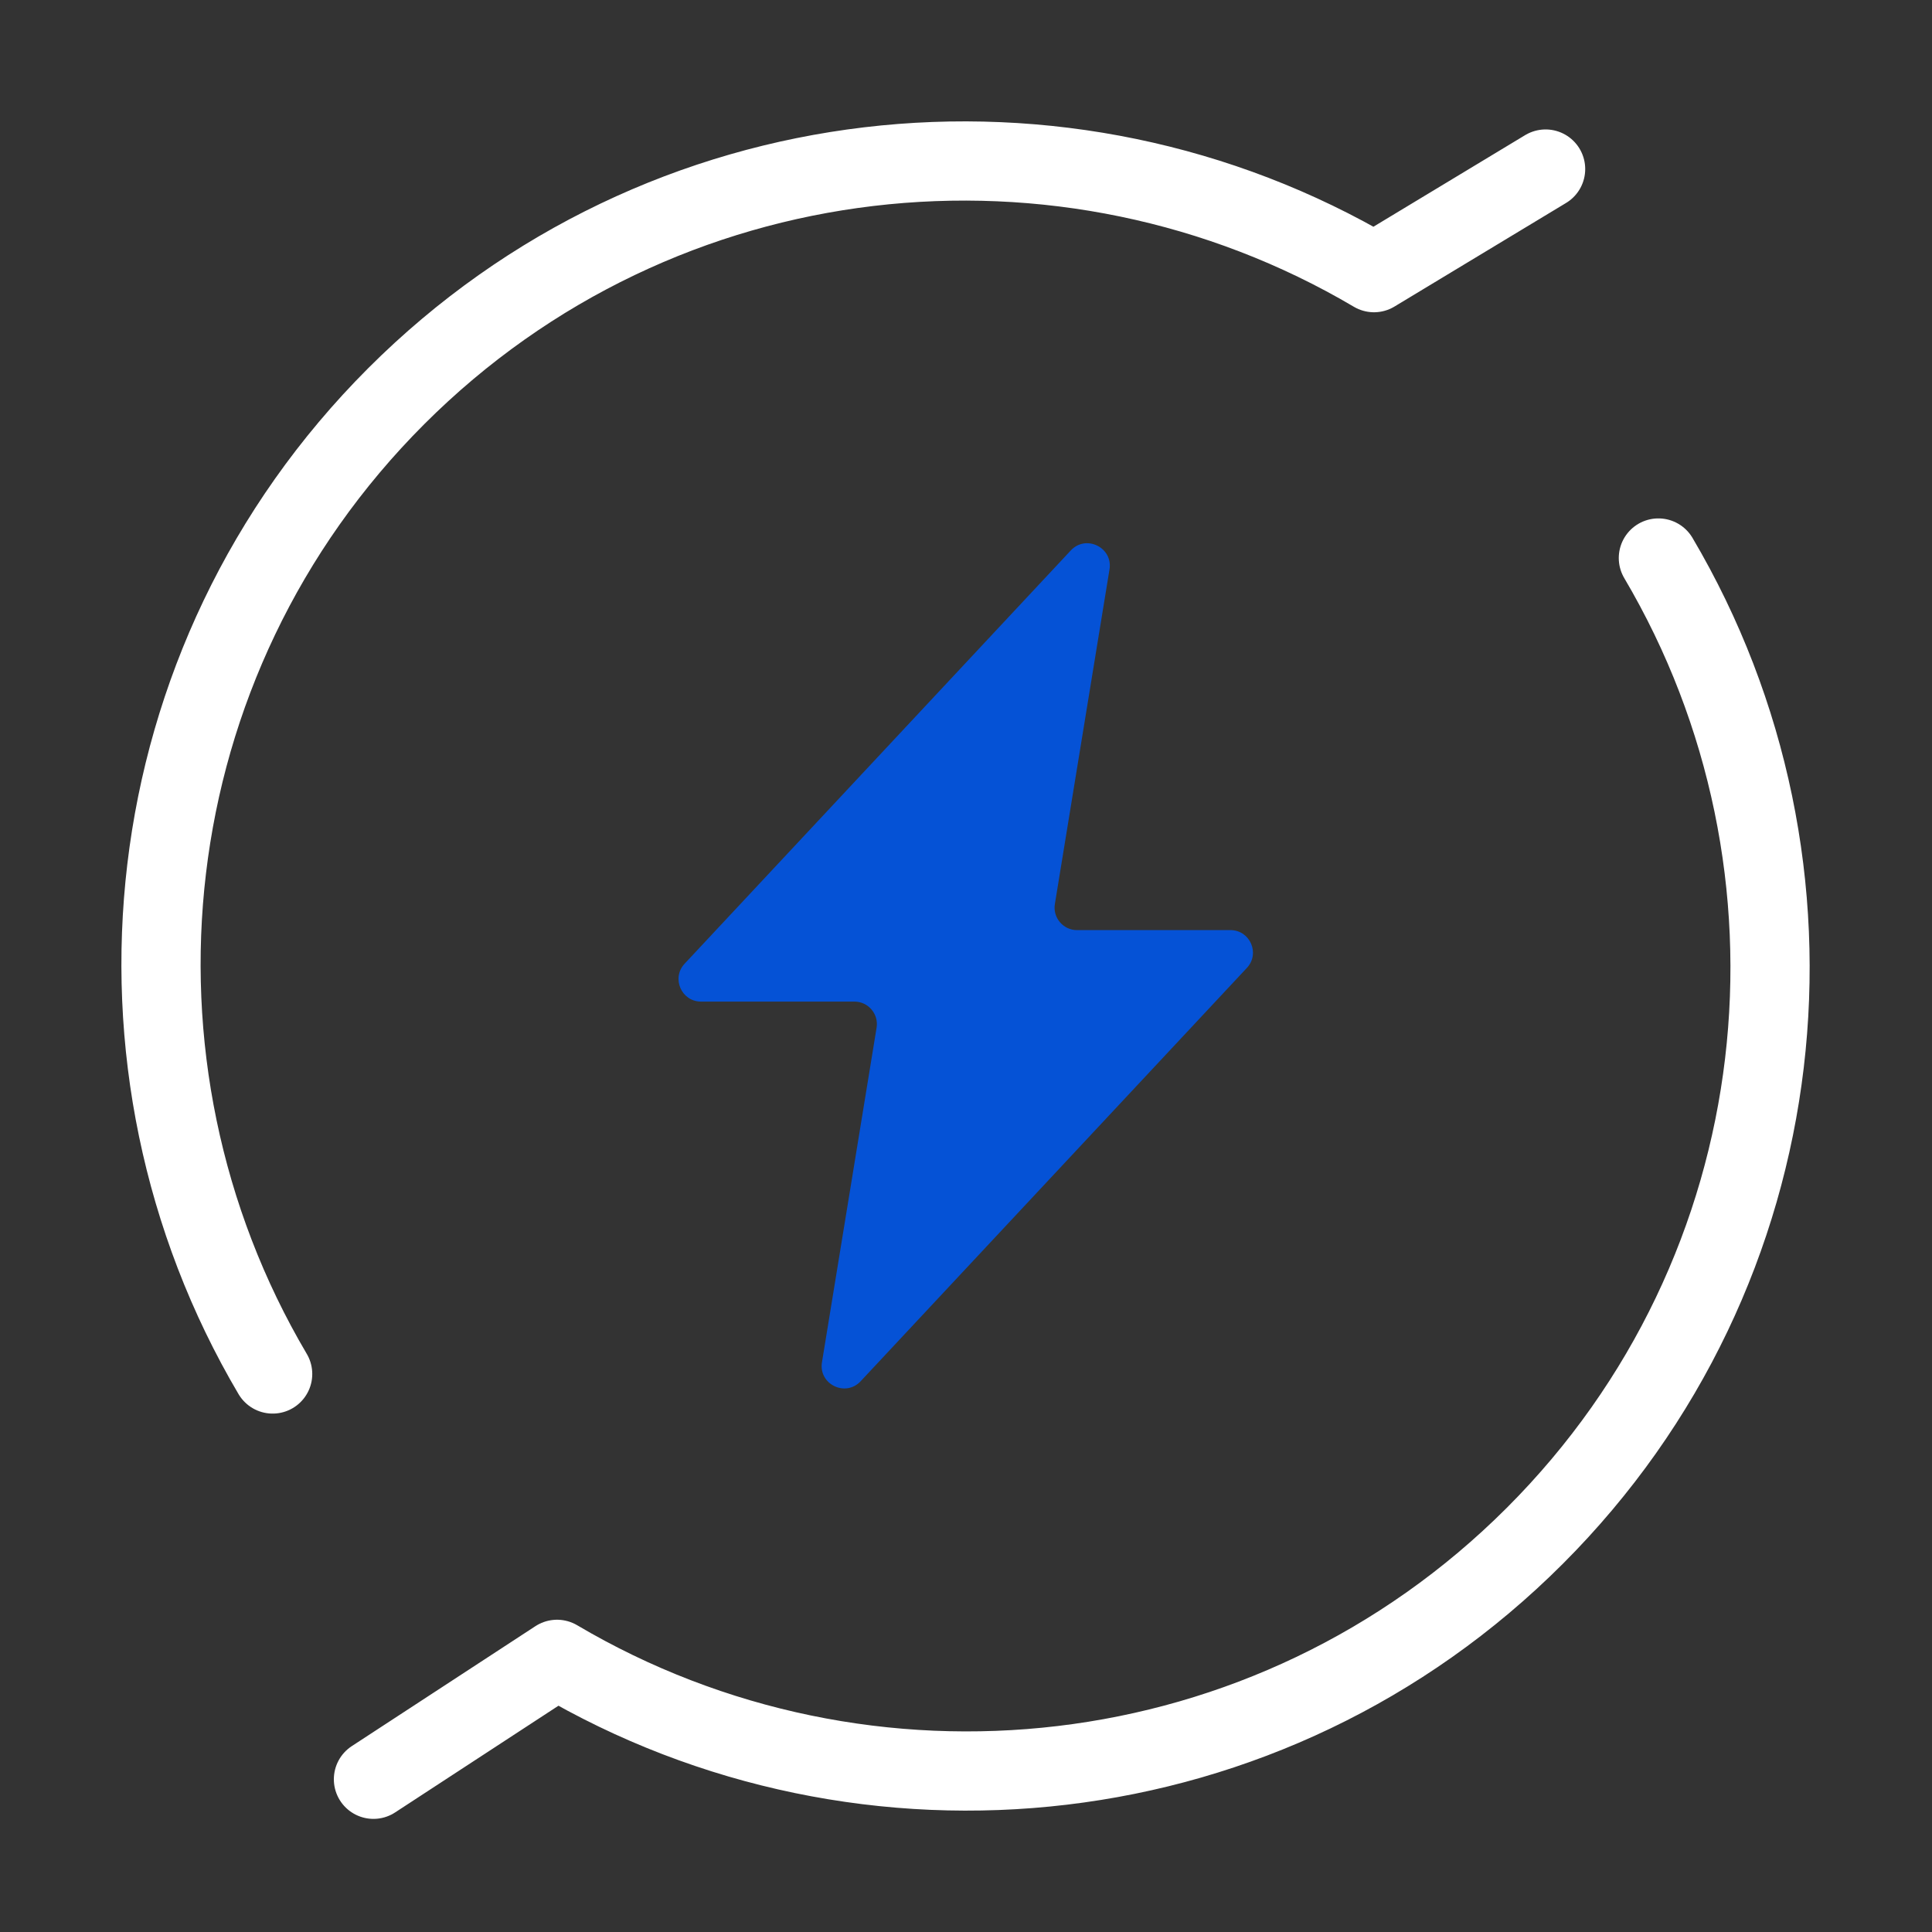
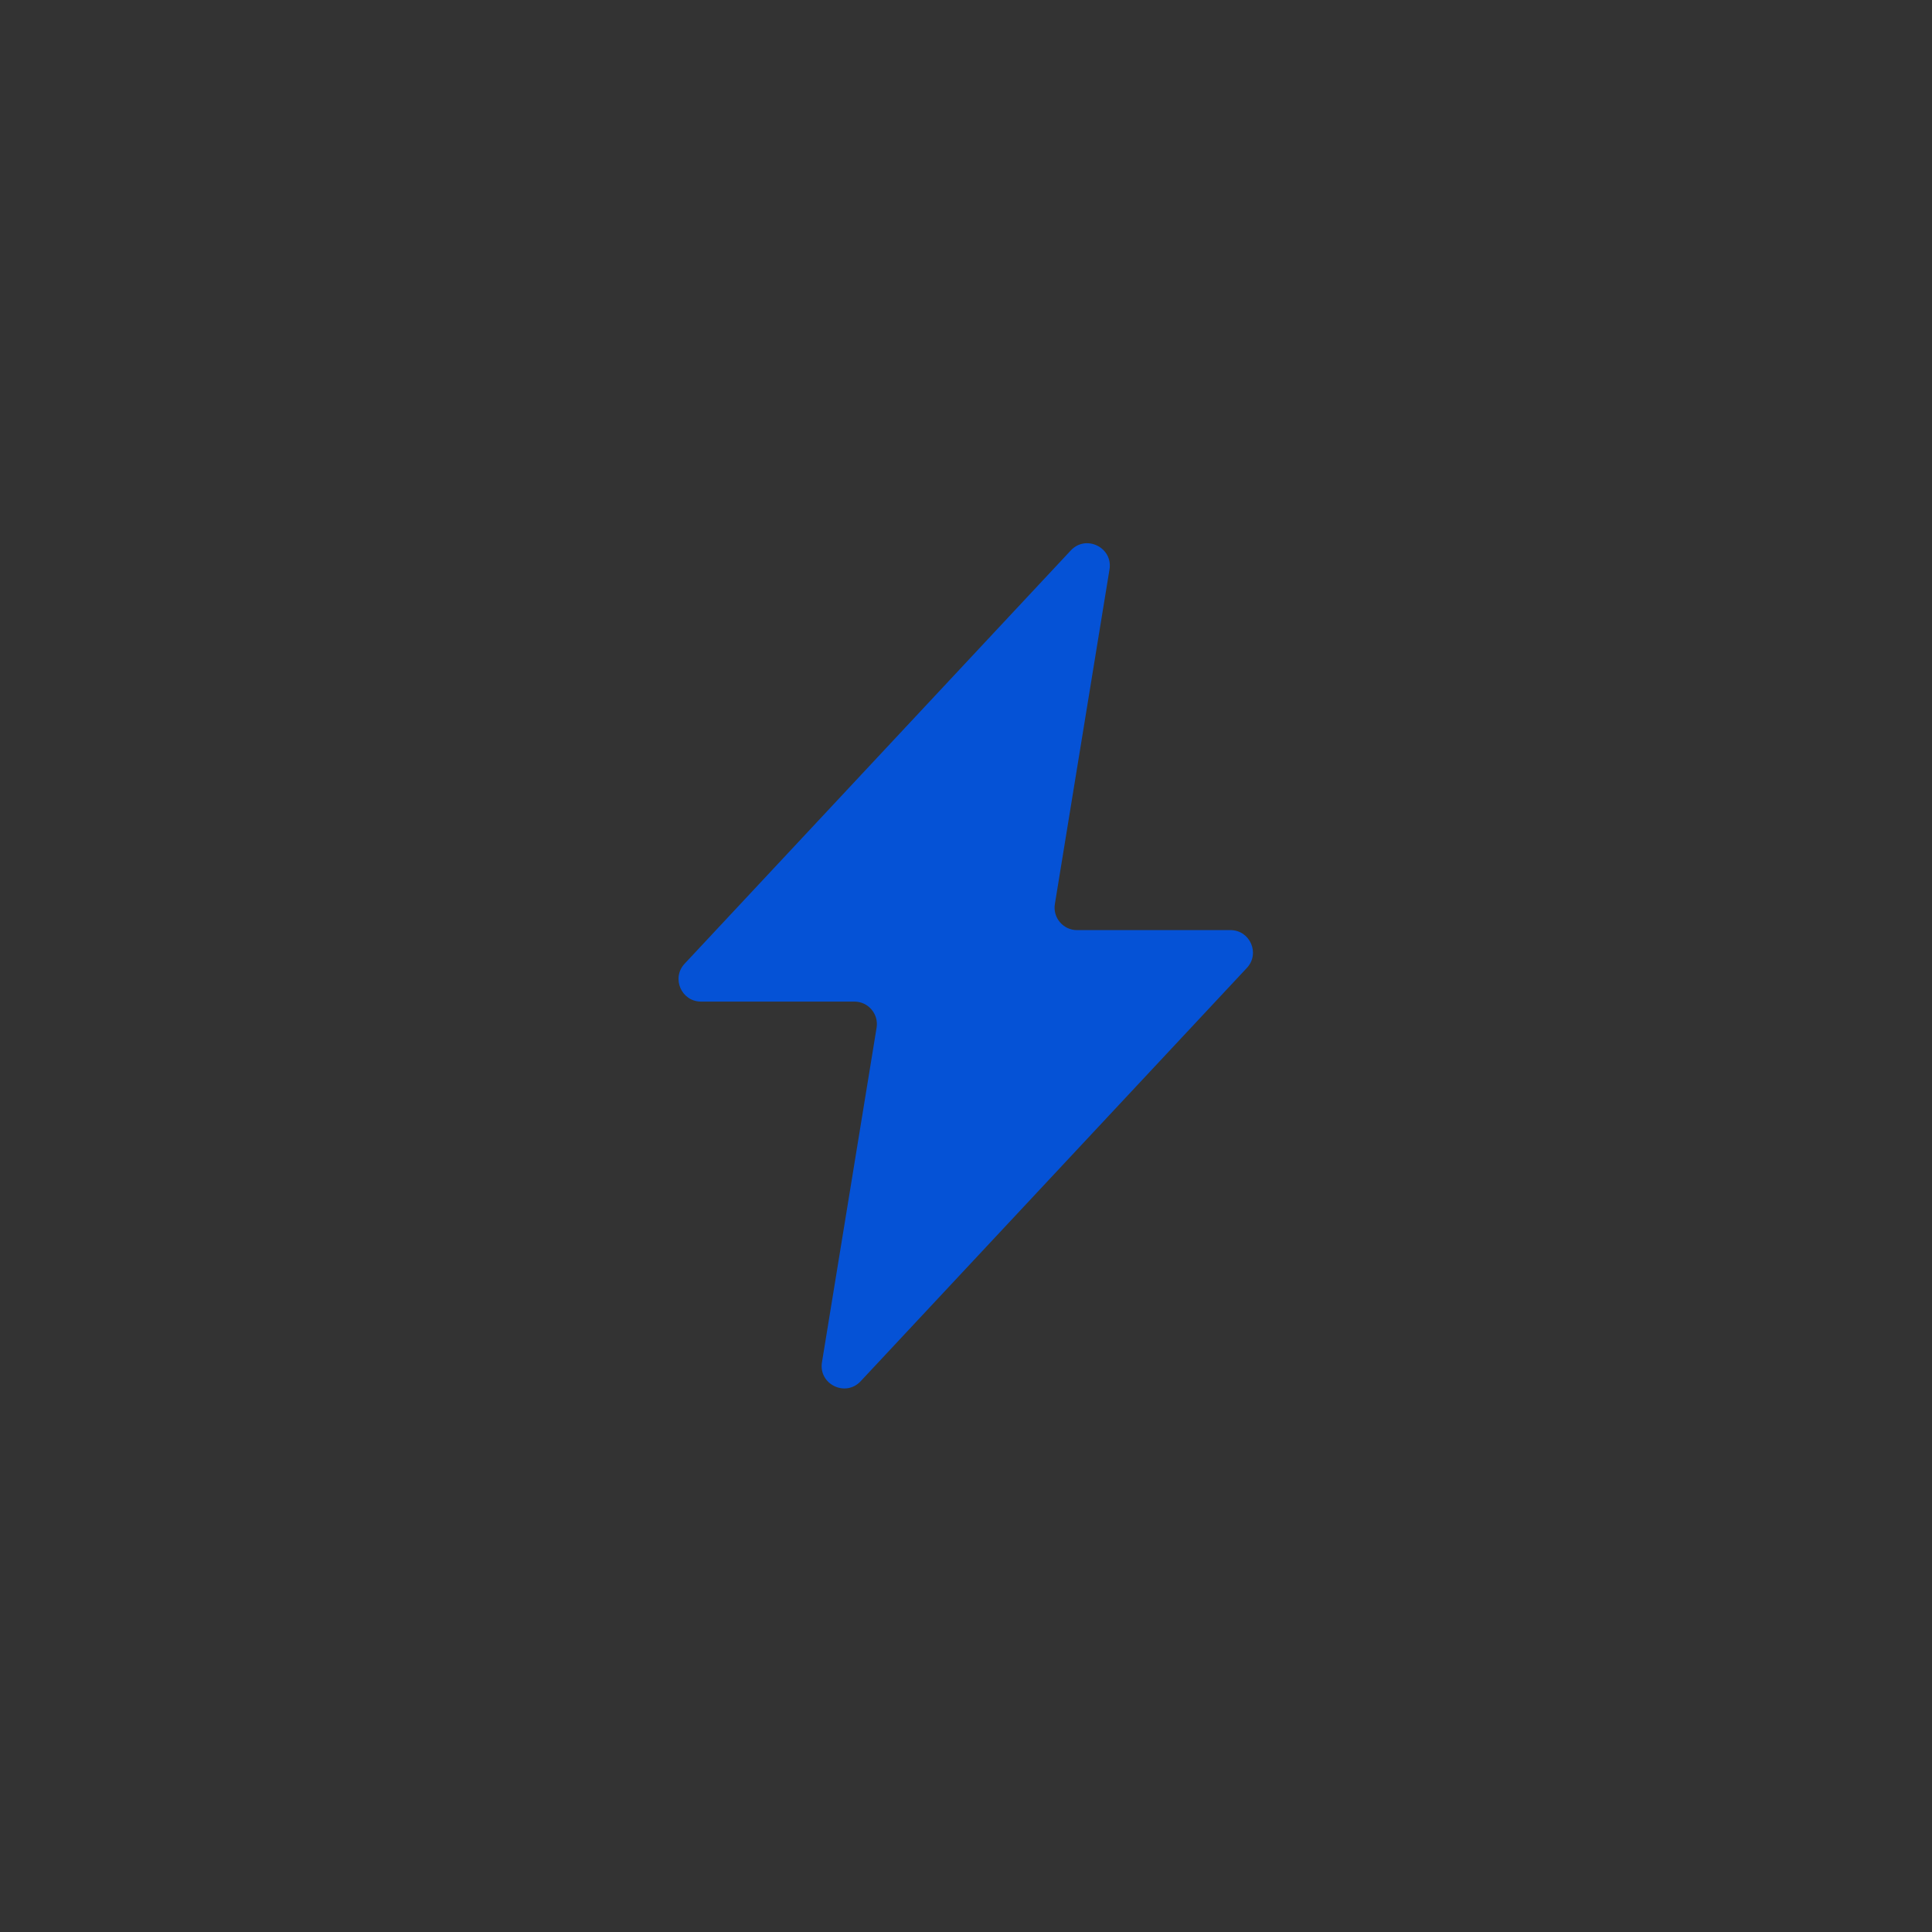
<svg xmlns="http://www.w3.org/2000/svg" width="40" height="40" viewBox="0 0 40 40" fill="none">
  <rect x="0" y="0" width="40" height="40" fill="#333333" stroke="none" />
-   <path d="M5.645 28.447C1.872 22.057 2.713 13.693 8.203 8.203C13.693 2.713 22.057 1.871 28.447 5.645L32 3.5" stroke="white" stroke-width="1.64" stroke-miterlimit="10" stroke-linecap="round" stroke-linejoin="round" />
-   <path d="M34.335 11.553C38.109 17.943 37.267 26.307 31.777 31.797C26.287 37.287 17.923 38.129 11.533 34.355L7.732 36.838" stroke="white" stroke-width="1.64" stroke-miterlimit="10" stroke-linecap="round" stroke-linejoin="round" />
  <path d="M25.475 19.257H22.298C22.012 19.257 21.793 18.998 21.84 18.717L22.971 11.789C23.045 11.335 22.484 11.06 22.17 11.396L14.174 19.953C13.897 20.25 14.107 20.737 14.514 20.737H17.69C17.977 20.737 18.195 20.995 18.149 21.277L17.018 28.204C16.943 28.658 17.504 28.933 17.818 28.598L25.814 20.041C26.094 19.743 25.882 19.257 25.475 19.257Z" fill="#0552D6" />
</svg>